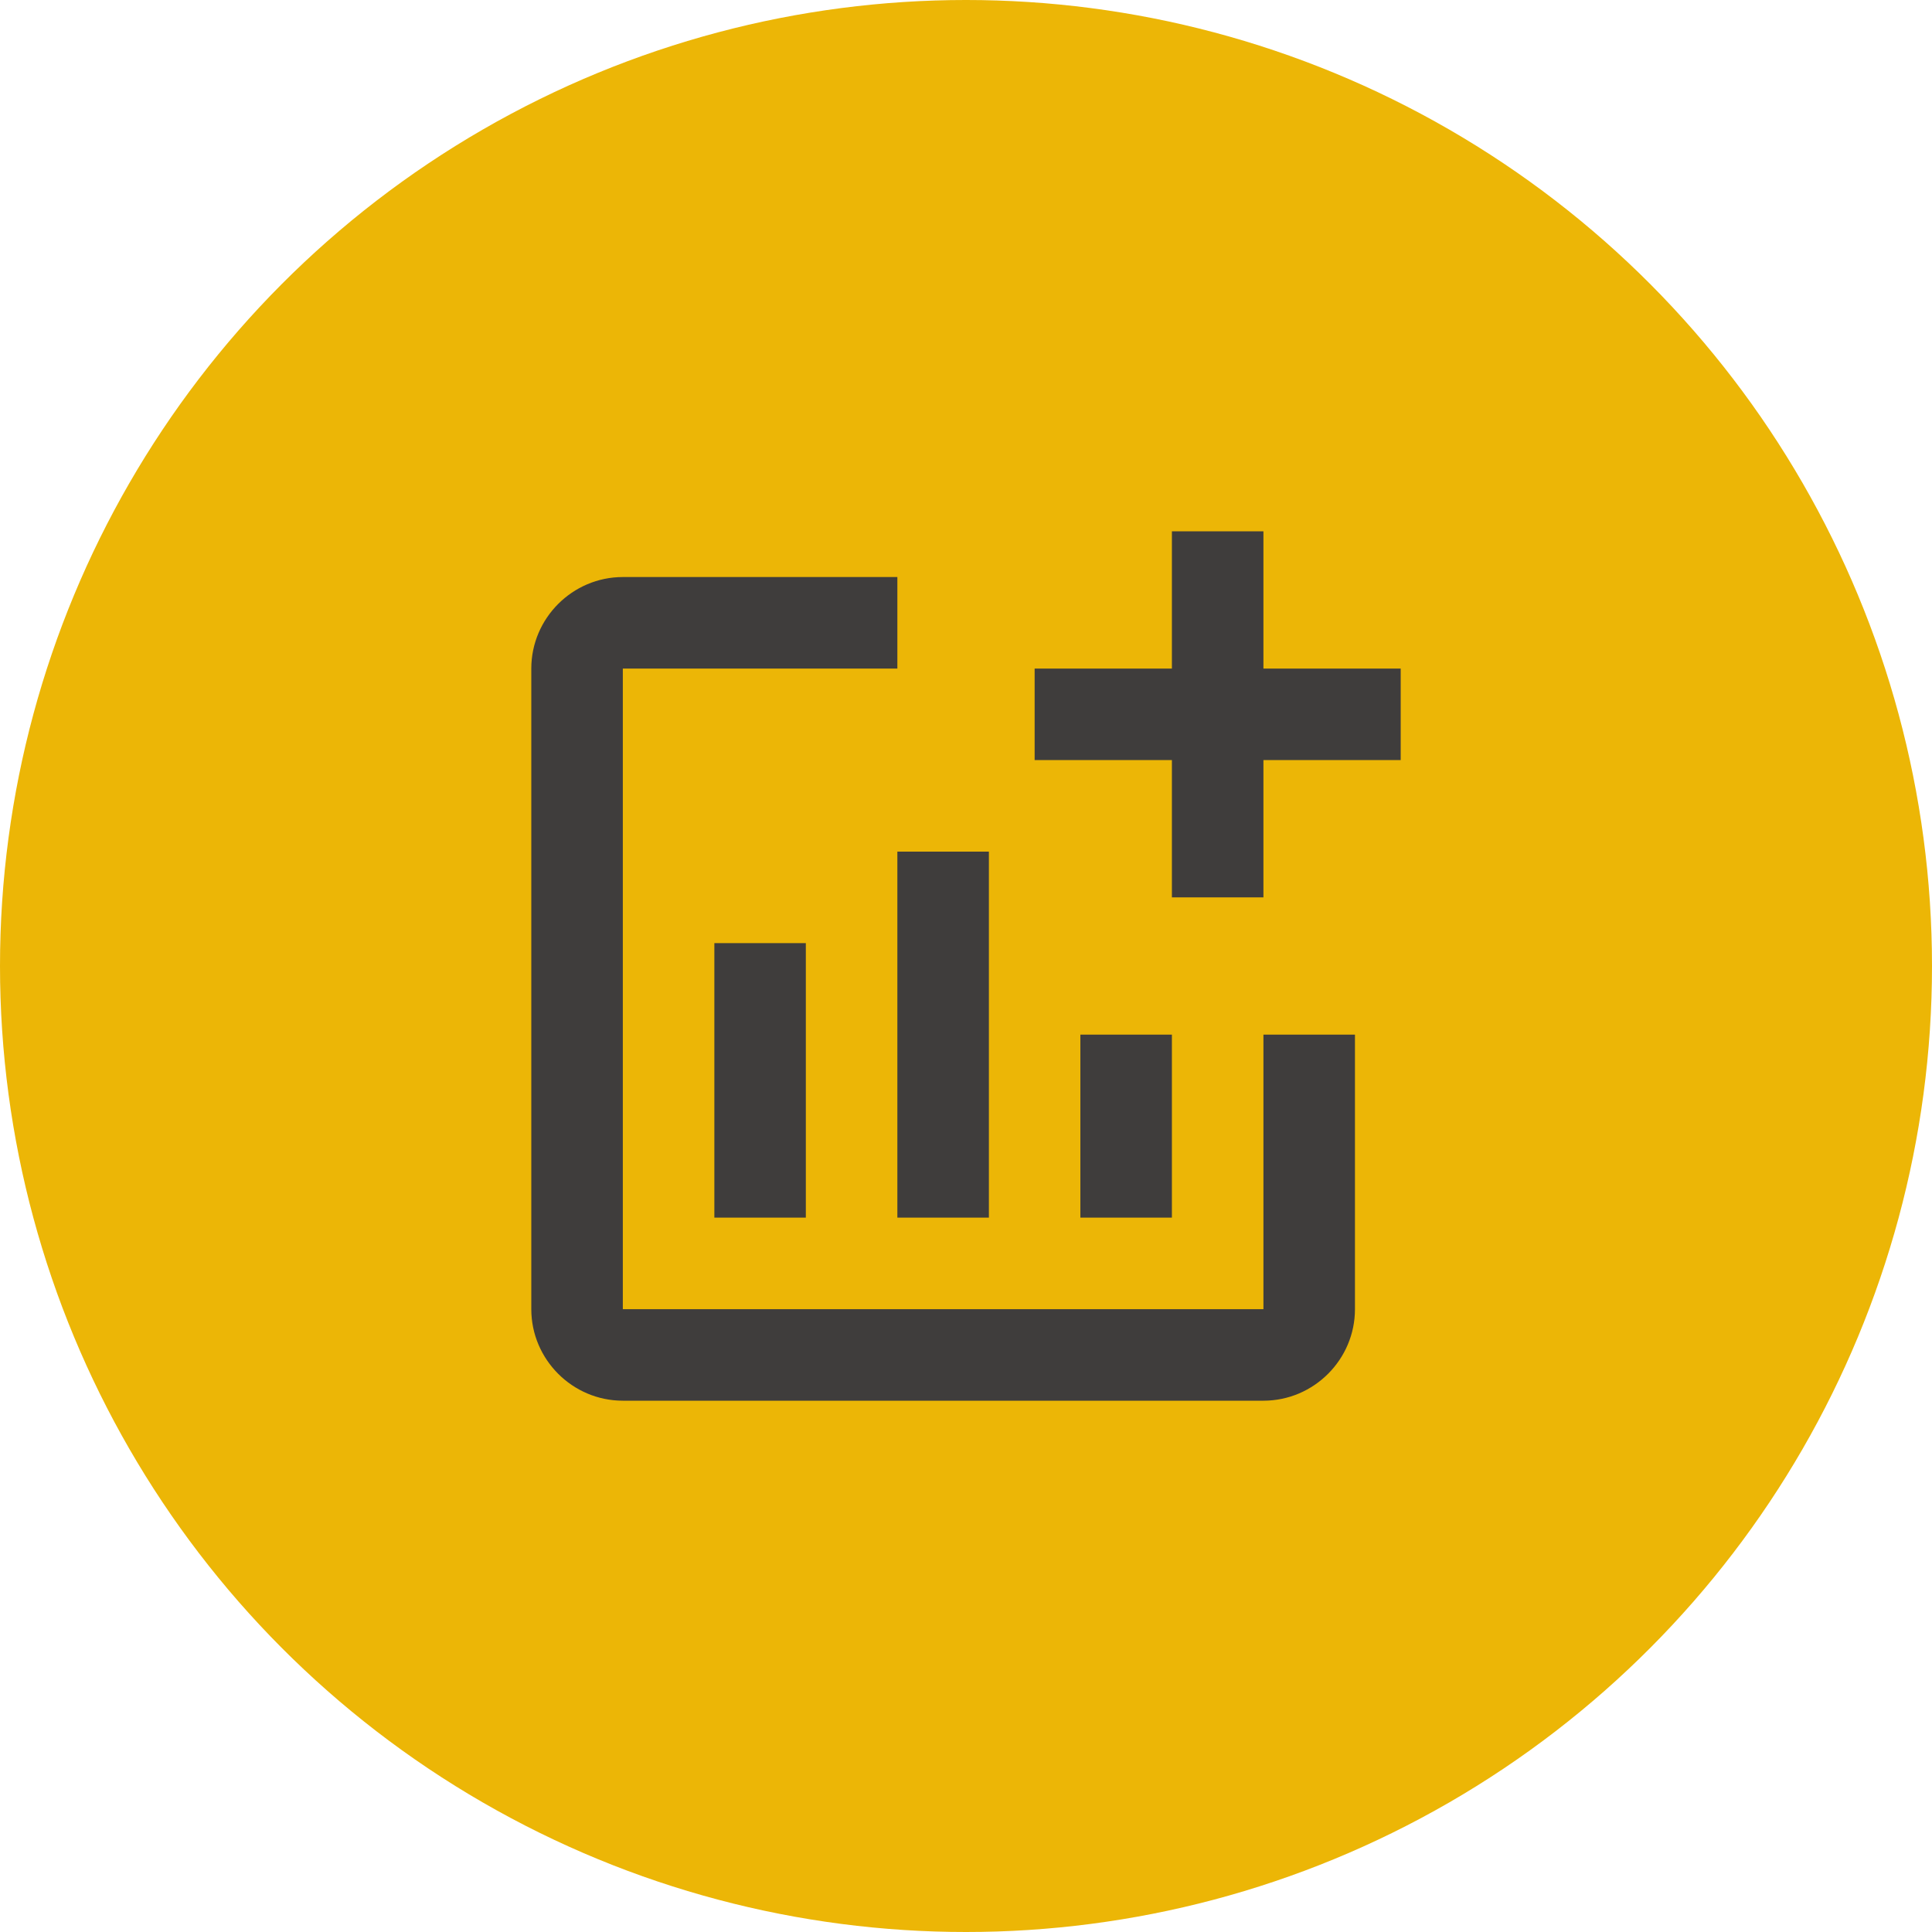
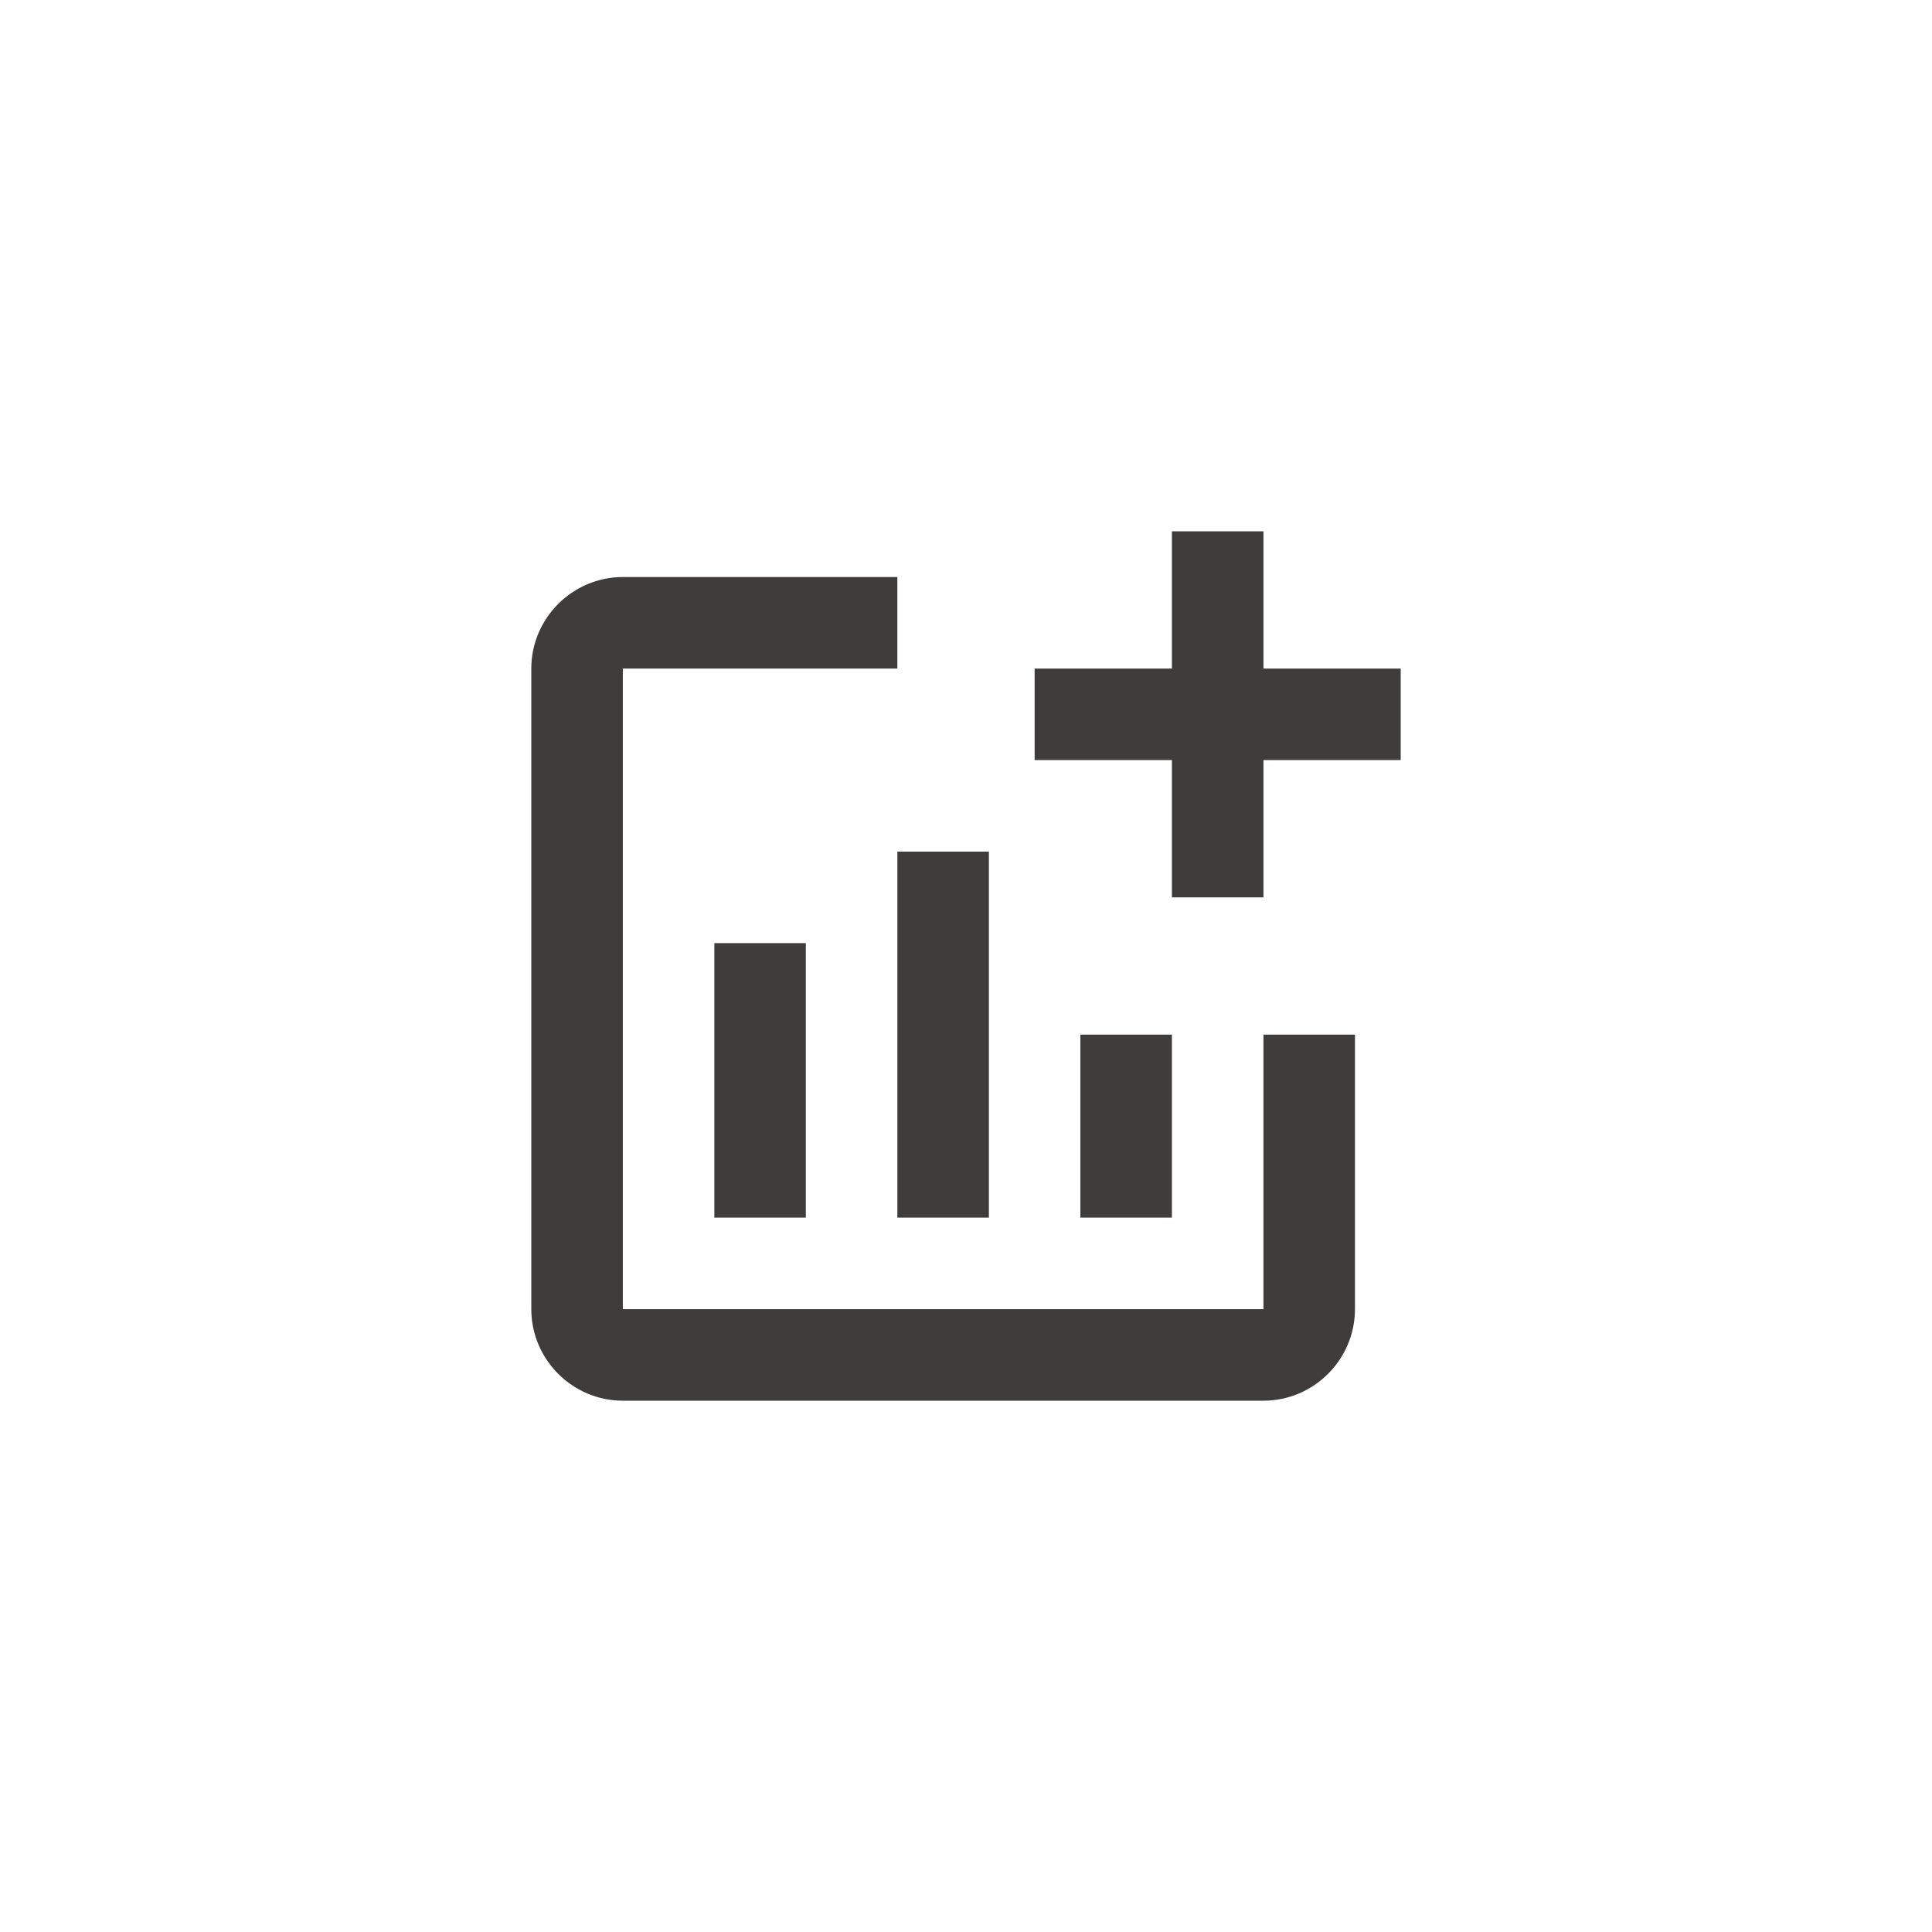
<svg xmlns="http://www.w3.org/2000/svg" width="40" height="40" fill="none">
-   <circle cx="20" cy="20" r="20" fill="#ECB606" />
  <path d="M29 13.842V15.737H26.158V18.579H24.263V15.737H21.421V13.842H24.263V11H26.158V13.842H29ZM26.158 27.105H12.895V13.842H18.579V11.947H12.895C11.853 11.947 11 12.8 11 13.842V27.105C11 28.147 11.853 29 12.895 29H26.158C27.2 29 28.053 28.147 28.053 27.105V21.421H26.158V27.105ZM22.368 21.421V25.21H24.263V21.421H22.368ZM18.579 25.21H20.474V17.632H18.579V25.21ZM16.684 25.21V19.526H14.79V25.21H16.684Z" fill="#3F3D3C" />
</svg>